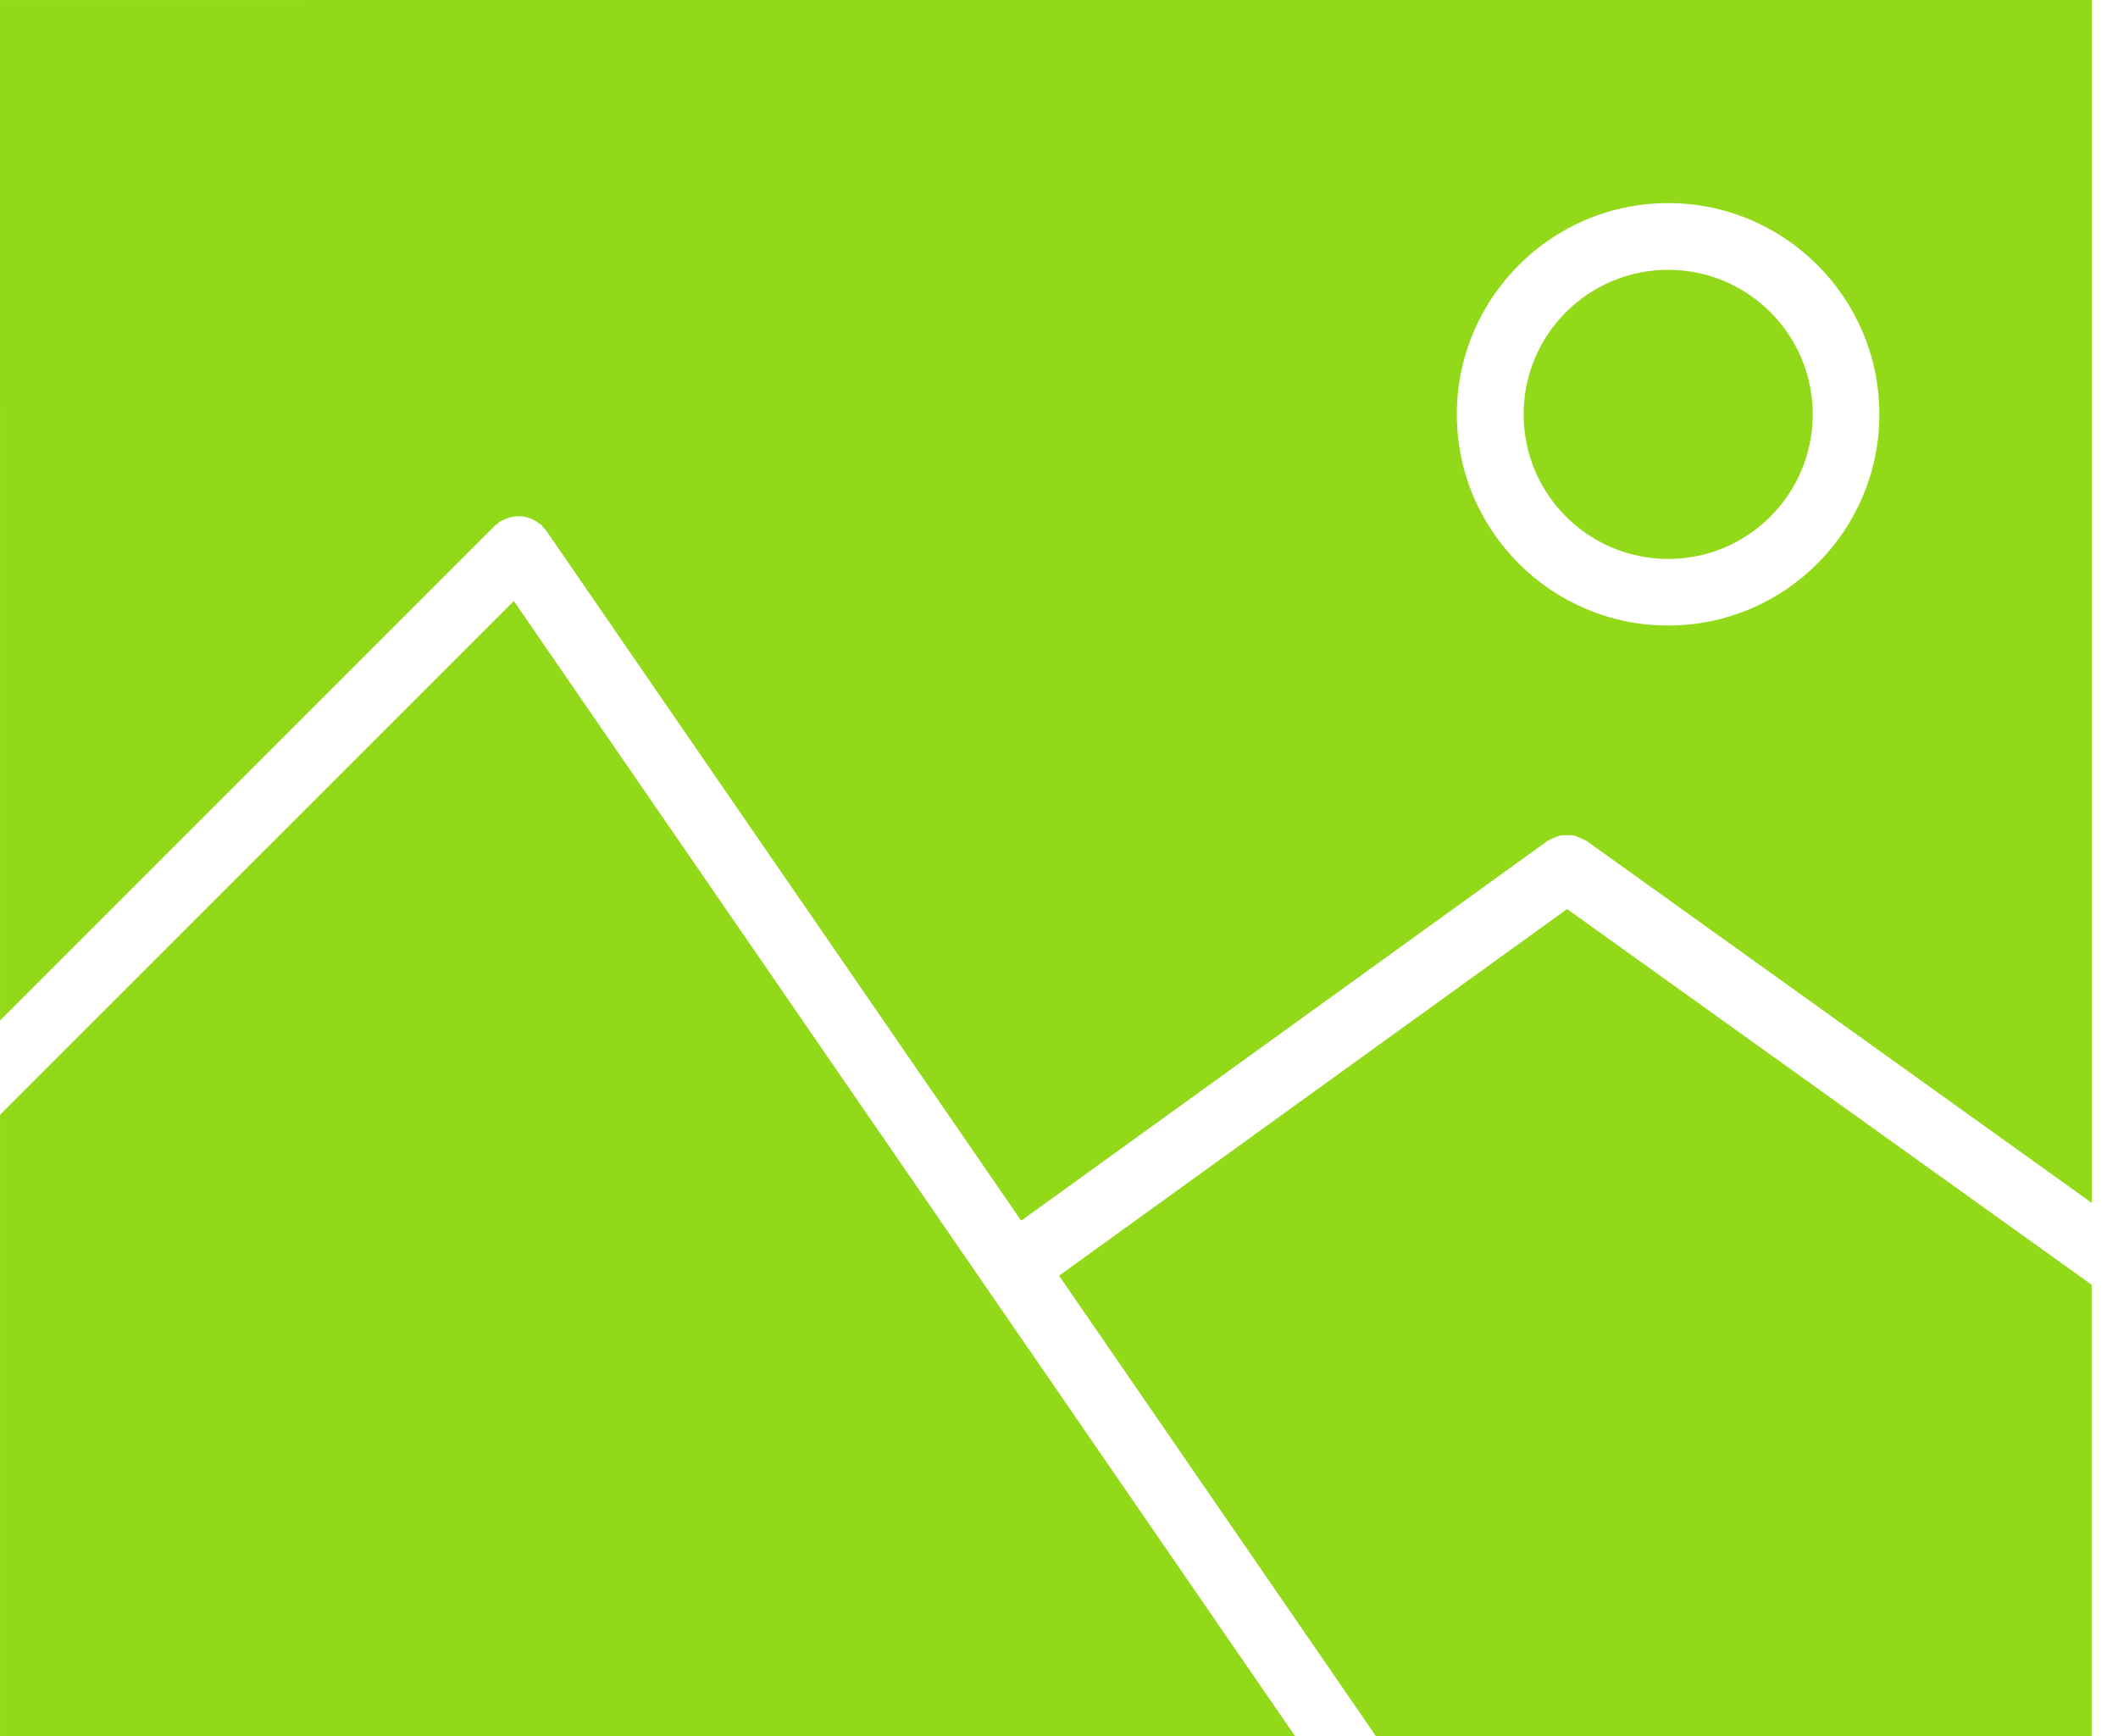
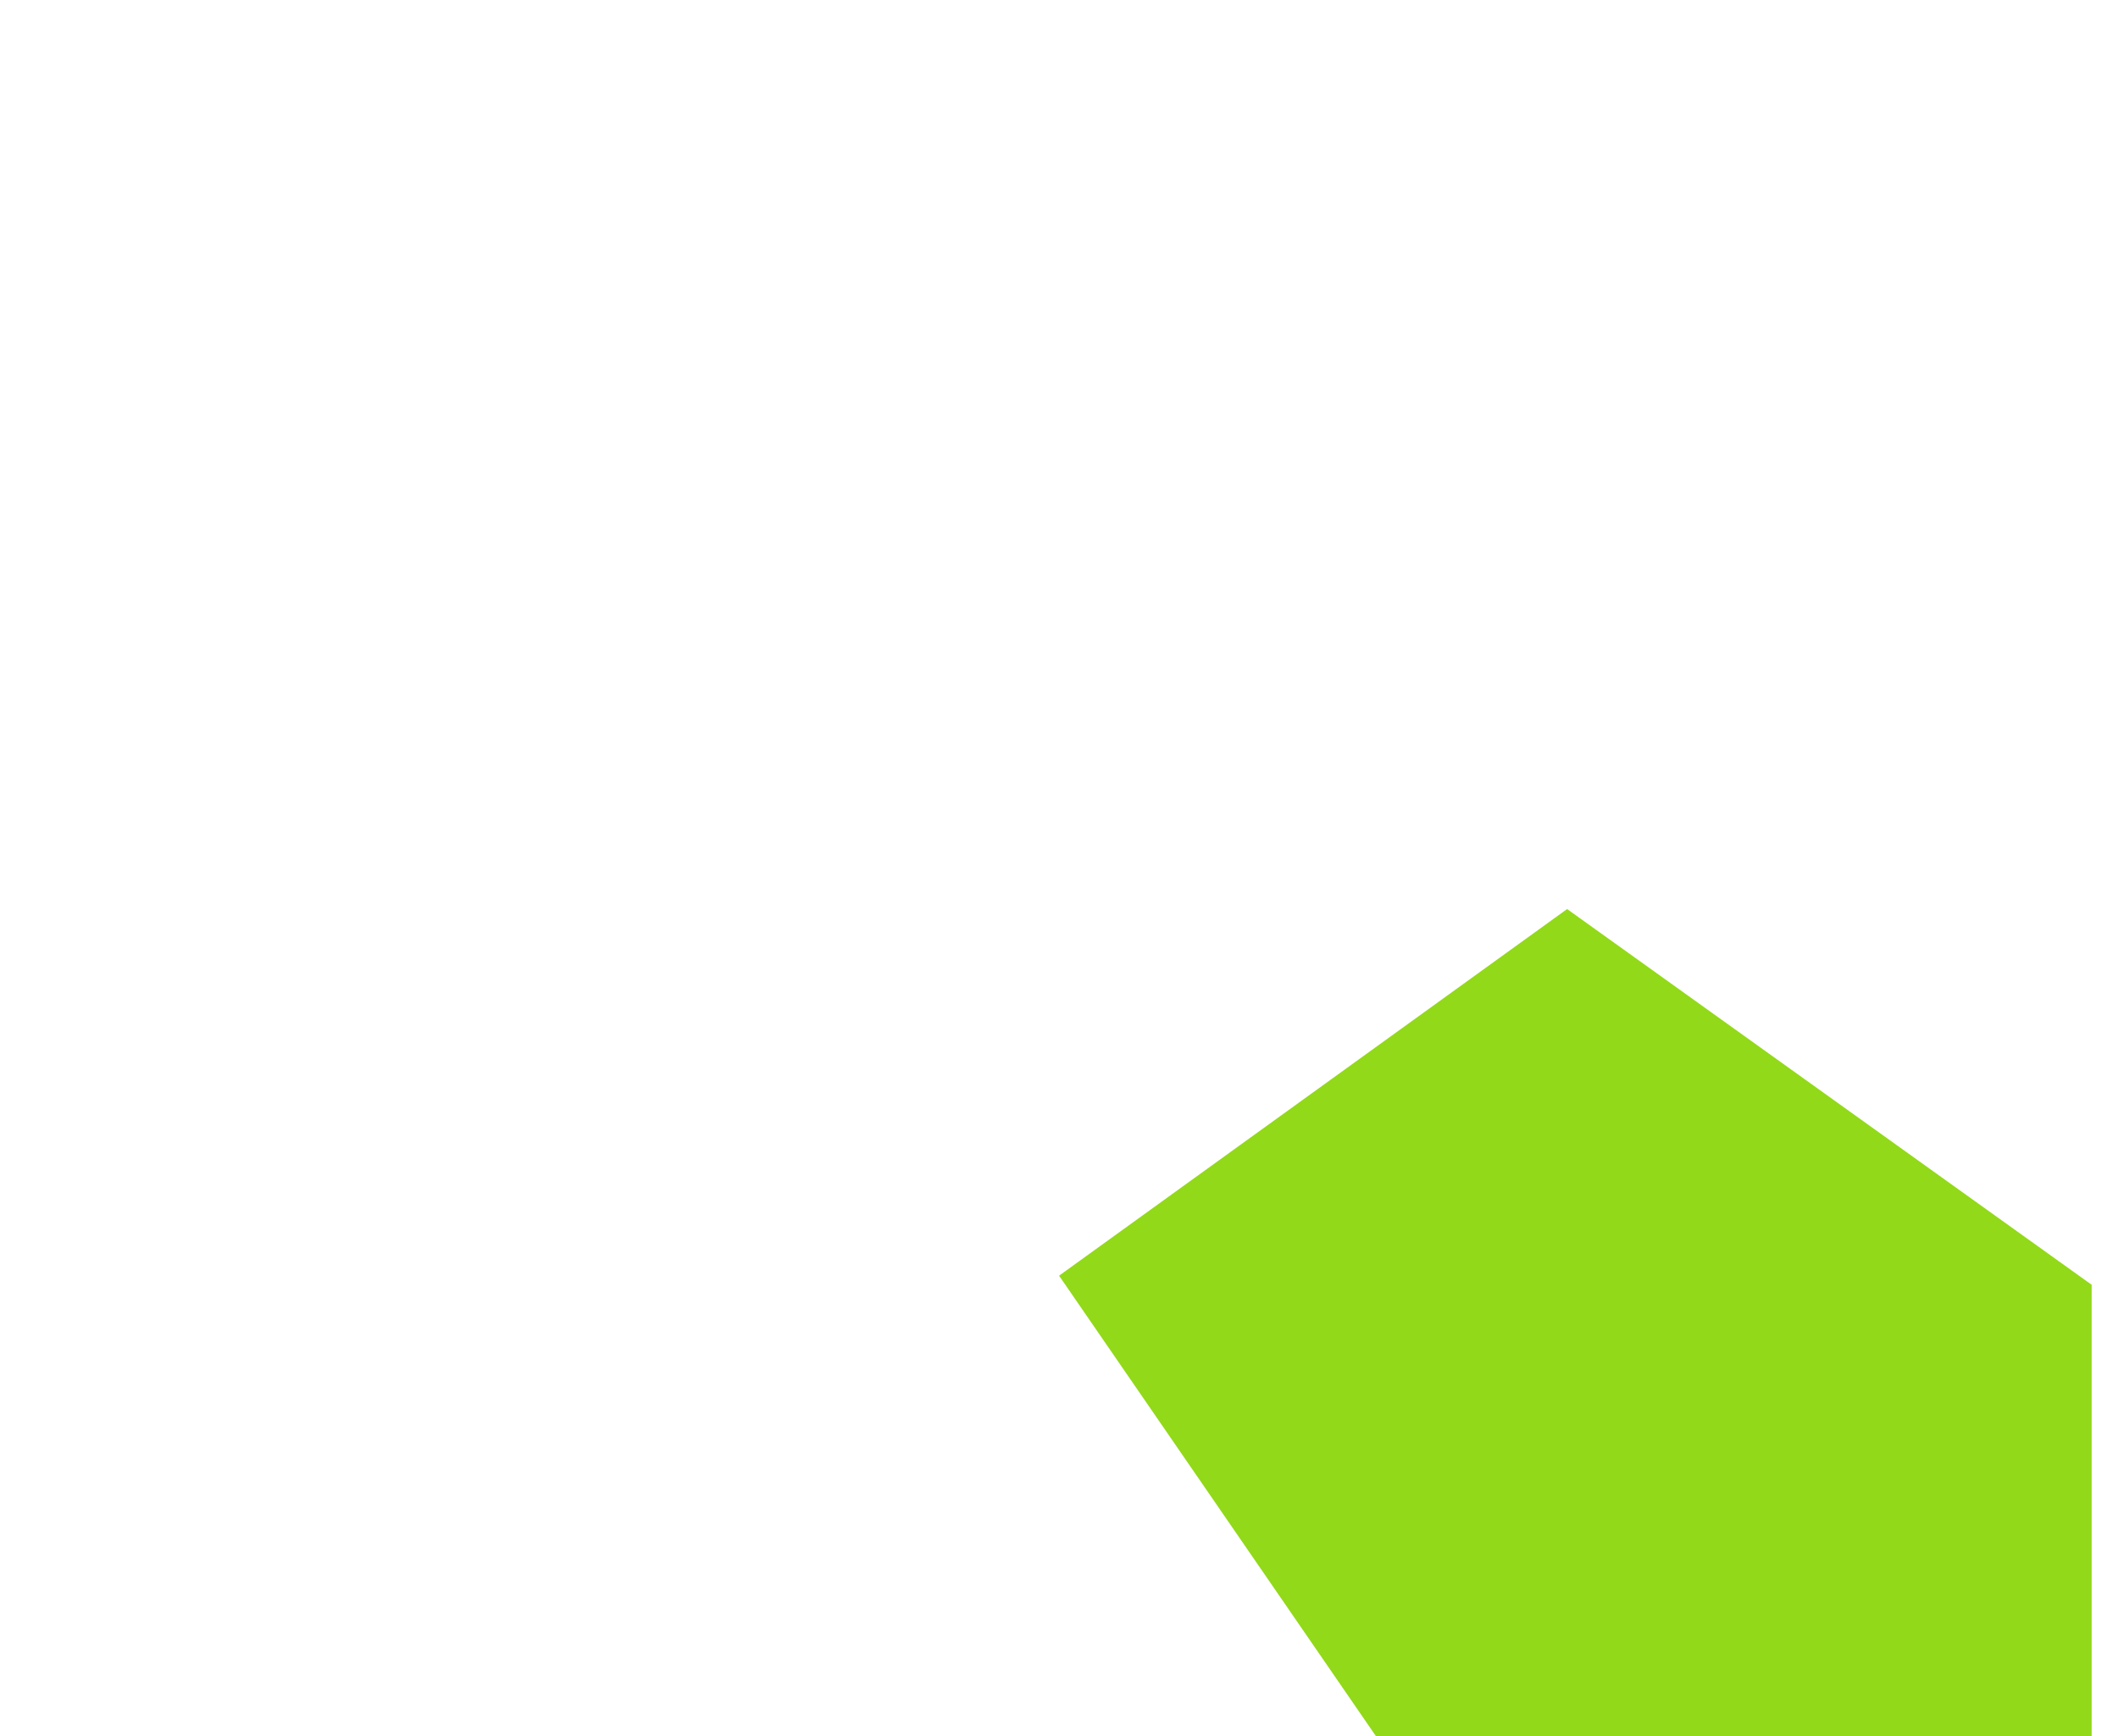
<svg xmlns="http://www.w3.org/2000/svg" width="61" height="50" viewBox="0 0 61 50" fill="none">
-   <path d="M0.001 29.389L14.257 15.135C14.278 15.114 14.306 15.106 14.329 15.087C14.352 15.068 14.366 15.041 14.391 15.024C14.422 15.002 14.454 14.999 14.485 14.983C14.544 14.951 14.603 14.926 14.664 14.906C14.723 14.889 14.781 14.877 14.84 14.872C14.902 14.866 14.961 14.864 15.023 14.87C15.085 14.876 15.144 14.887 15.201 14.905C15.259 14.922 15.313 14.943 15.367 14.97C15.426 15.001 15.478 15.035 15.53 15.079C15.556 15.101 15.589 15.11 15.612 15.135C15.633 15.157 15.641 15.183 15.658 15.206C15.677 15.231 15.706 15.245 15.723 15.27L29.411 35.155L44.569 24.218C44.579 24.21 44.592 24.21 44.604 24.202C44.661 24.162 44.726 24.14 44.796 24.116C44.845 24.097 44.895 24.069 44.947 24.06C45.009 24.049 45.07 24.054 45.136 24.054C45.195 24.054 45.257 24.048 45.314 24.06C45.368 24.069 45.42 24.097 45.472 24.117C45.537 24.142 45.6 24.164 45.662 24.204C45.672 24.21 45.685 24.21 45.695 24.218L60.242 34.641V0L0 0.001L0.001 29.389ZM48.045 5.849C51.398 5.849 54.127 8.577 54.127 11.932C54.127 15.286 51.398 18.015 48.045 18.015C44.688 18.015 41.958 15.286 41.958 11.932C41.959 8.579 44.689 5.849 48.045 5.849Z" fill="#92D919" />
-   <path d="M14.799 17.309L0.001 32.104V49.999H37.299L14.799 17.309Z" fill="#92D919" />
-   <path d="M52.208 11.934C52.208 14.233 50.344 16.097 48.045 16.097C45.745 16.097 43.882 14.233 43.882 11.934C43.882 9.634 45.745 7.771 48.045 7.771C50.344 7.771 52.208 9.634 52.208 11.934" fill="#92D919" />
  <path d="M60.241 37L45.134 26.18L30.502 36.739L39.628 50H60.241V37Z" fill="#92D919" />
</svg>